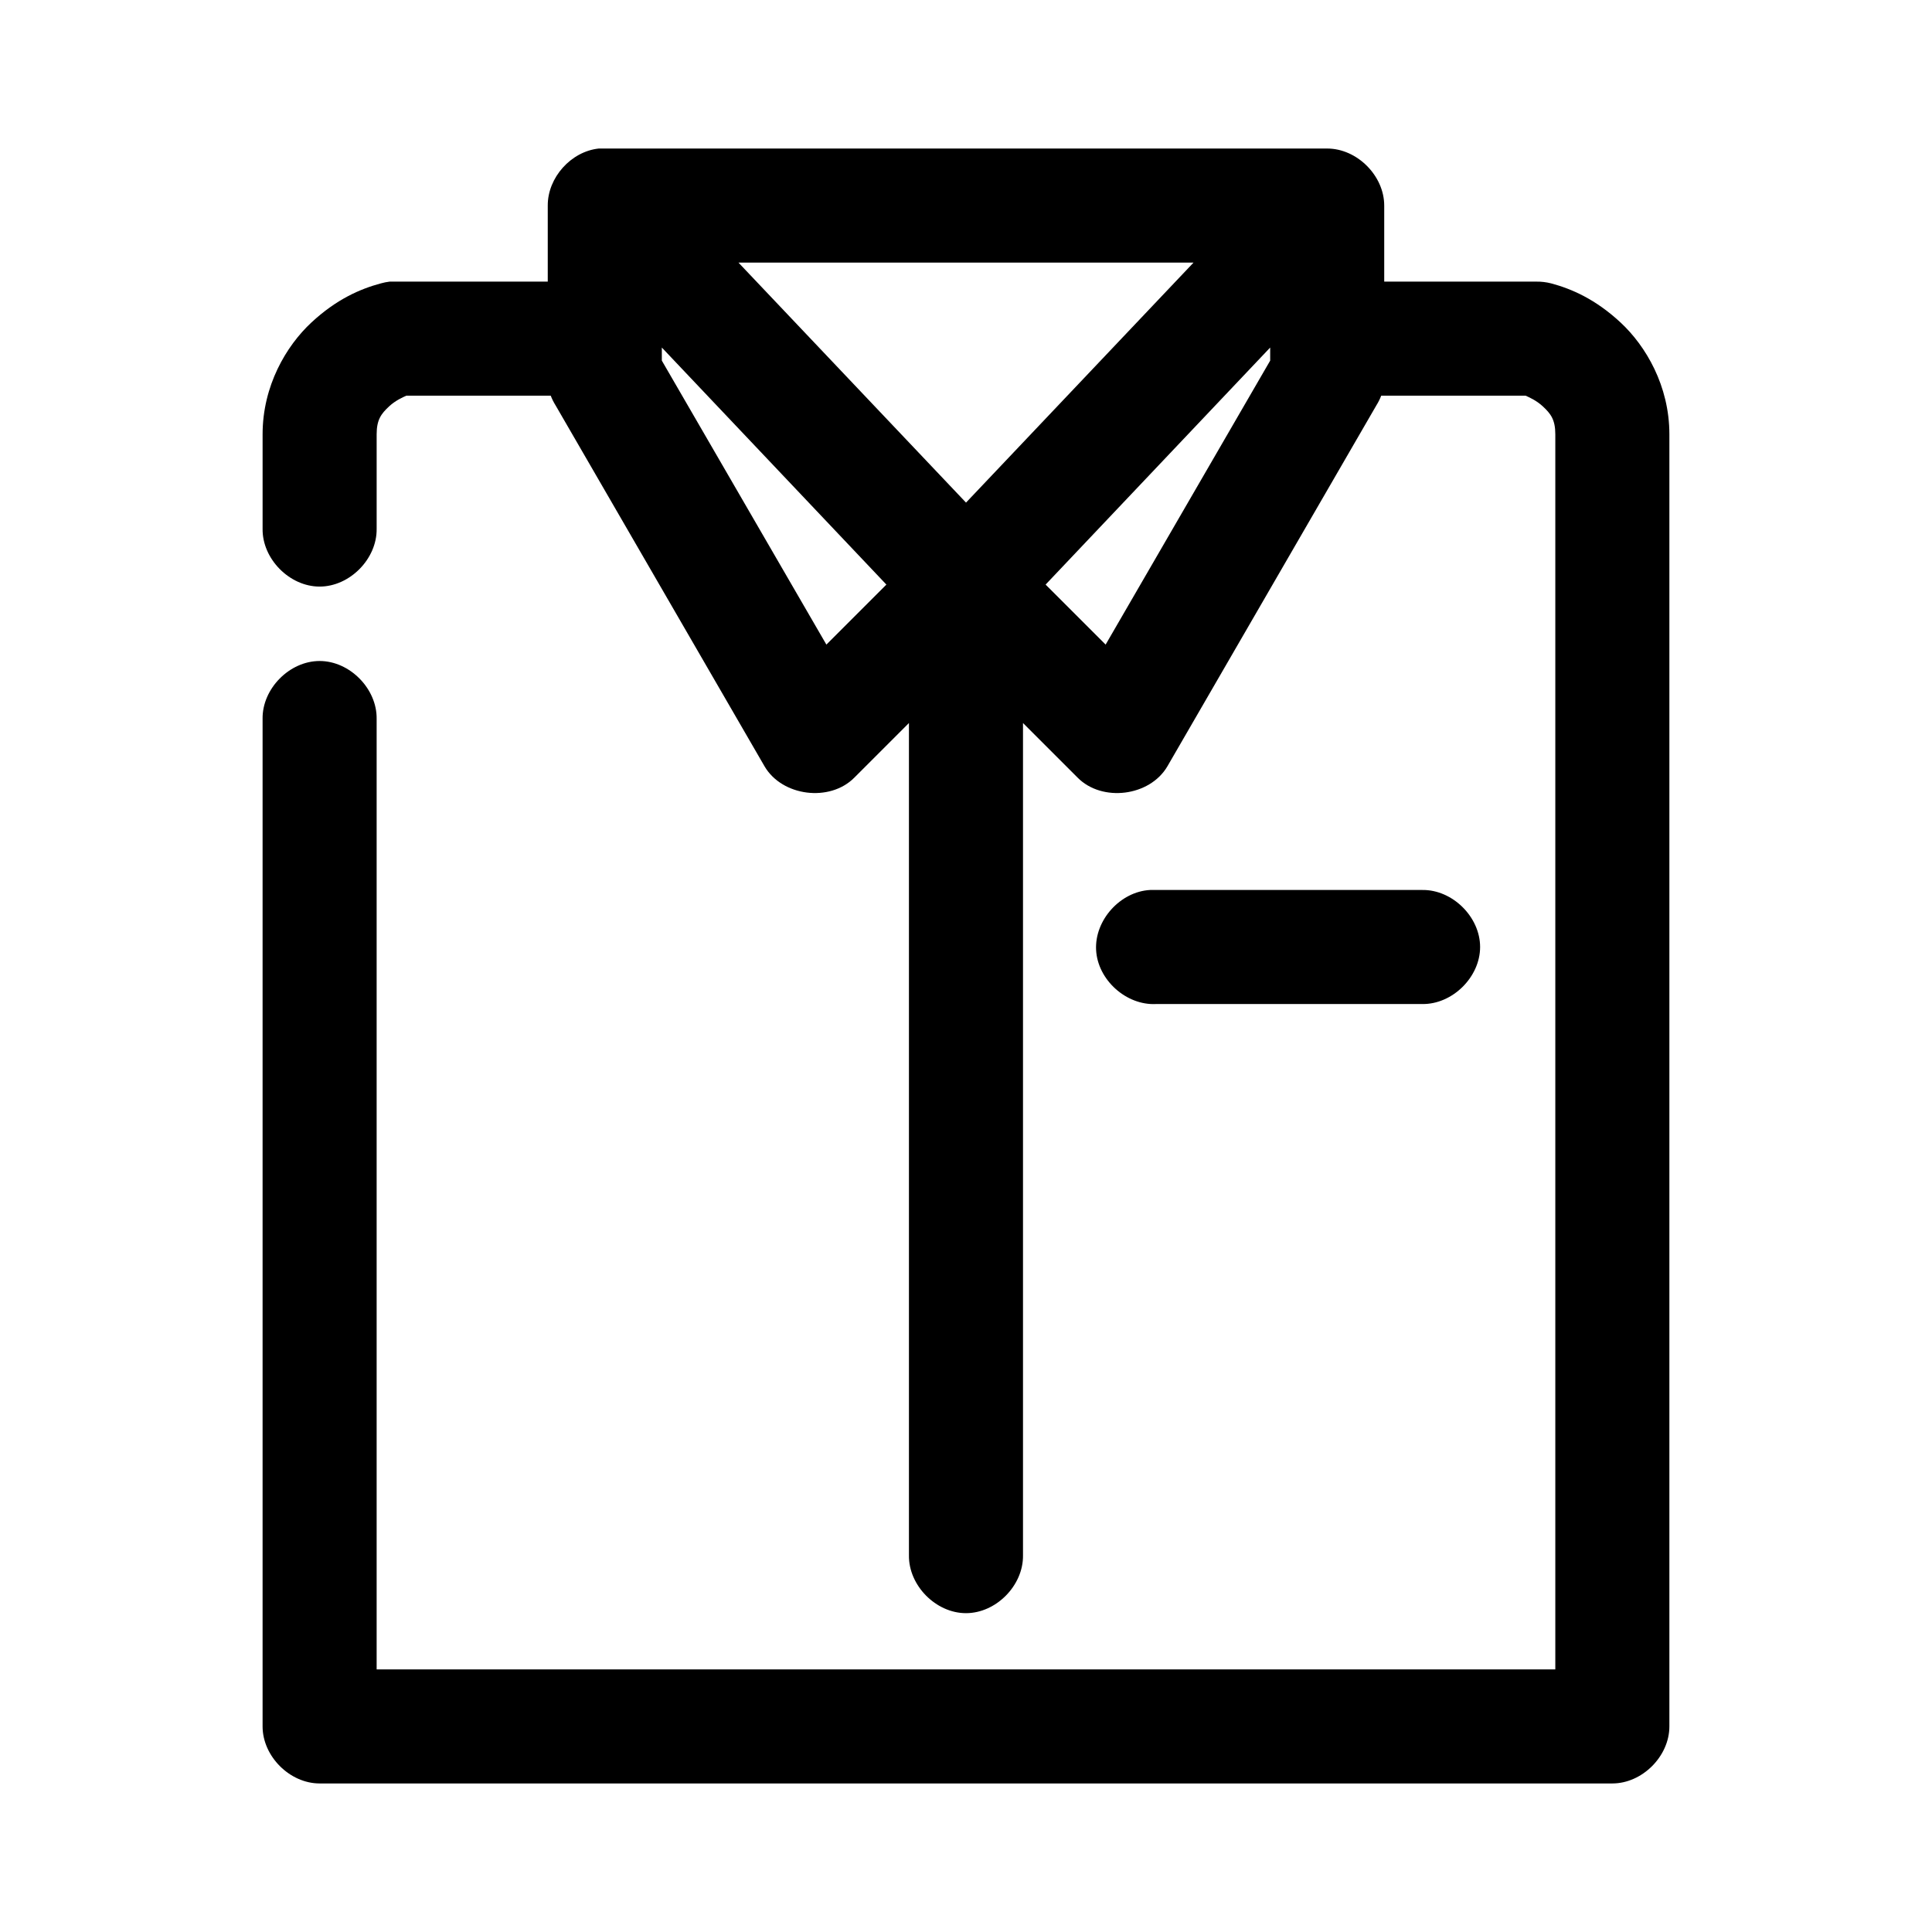
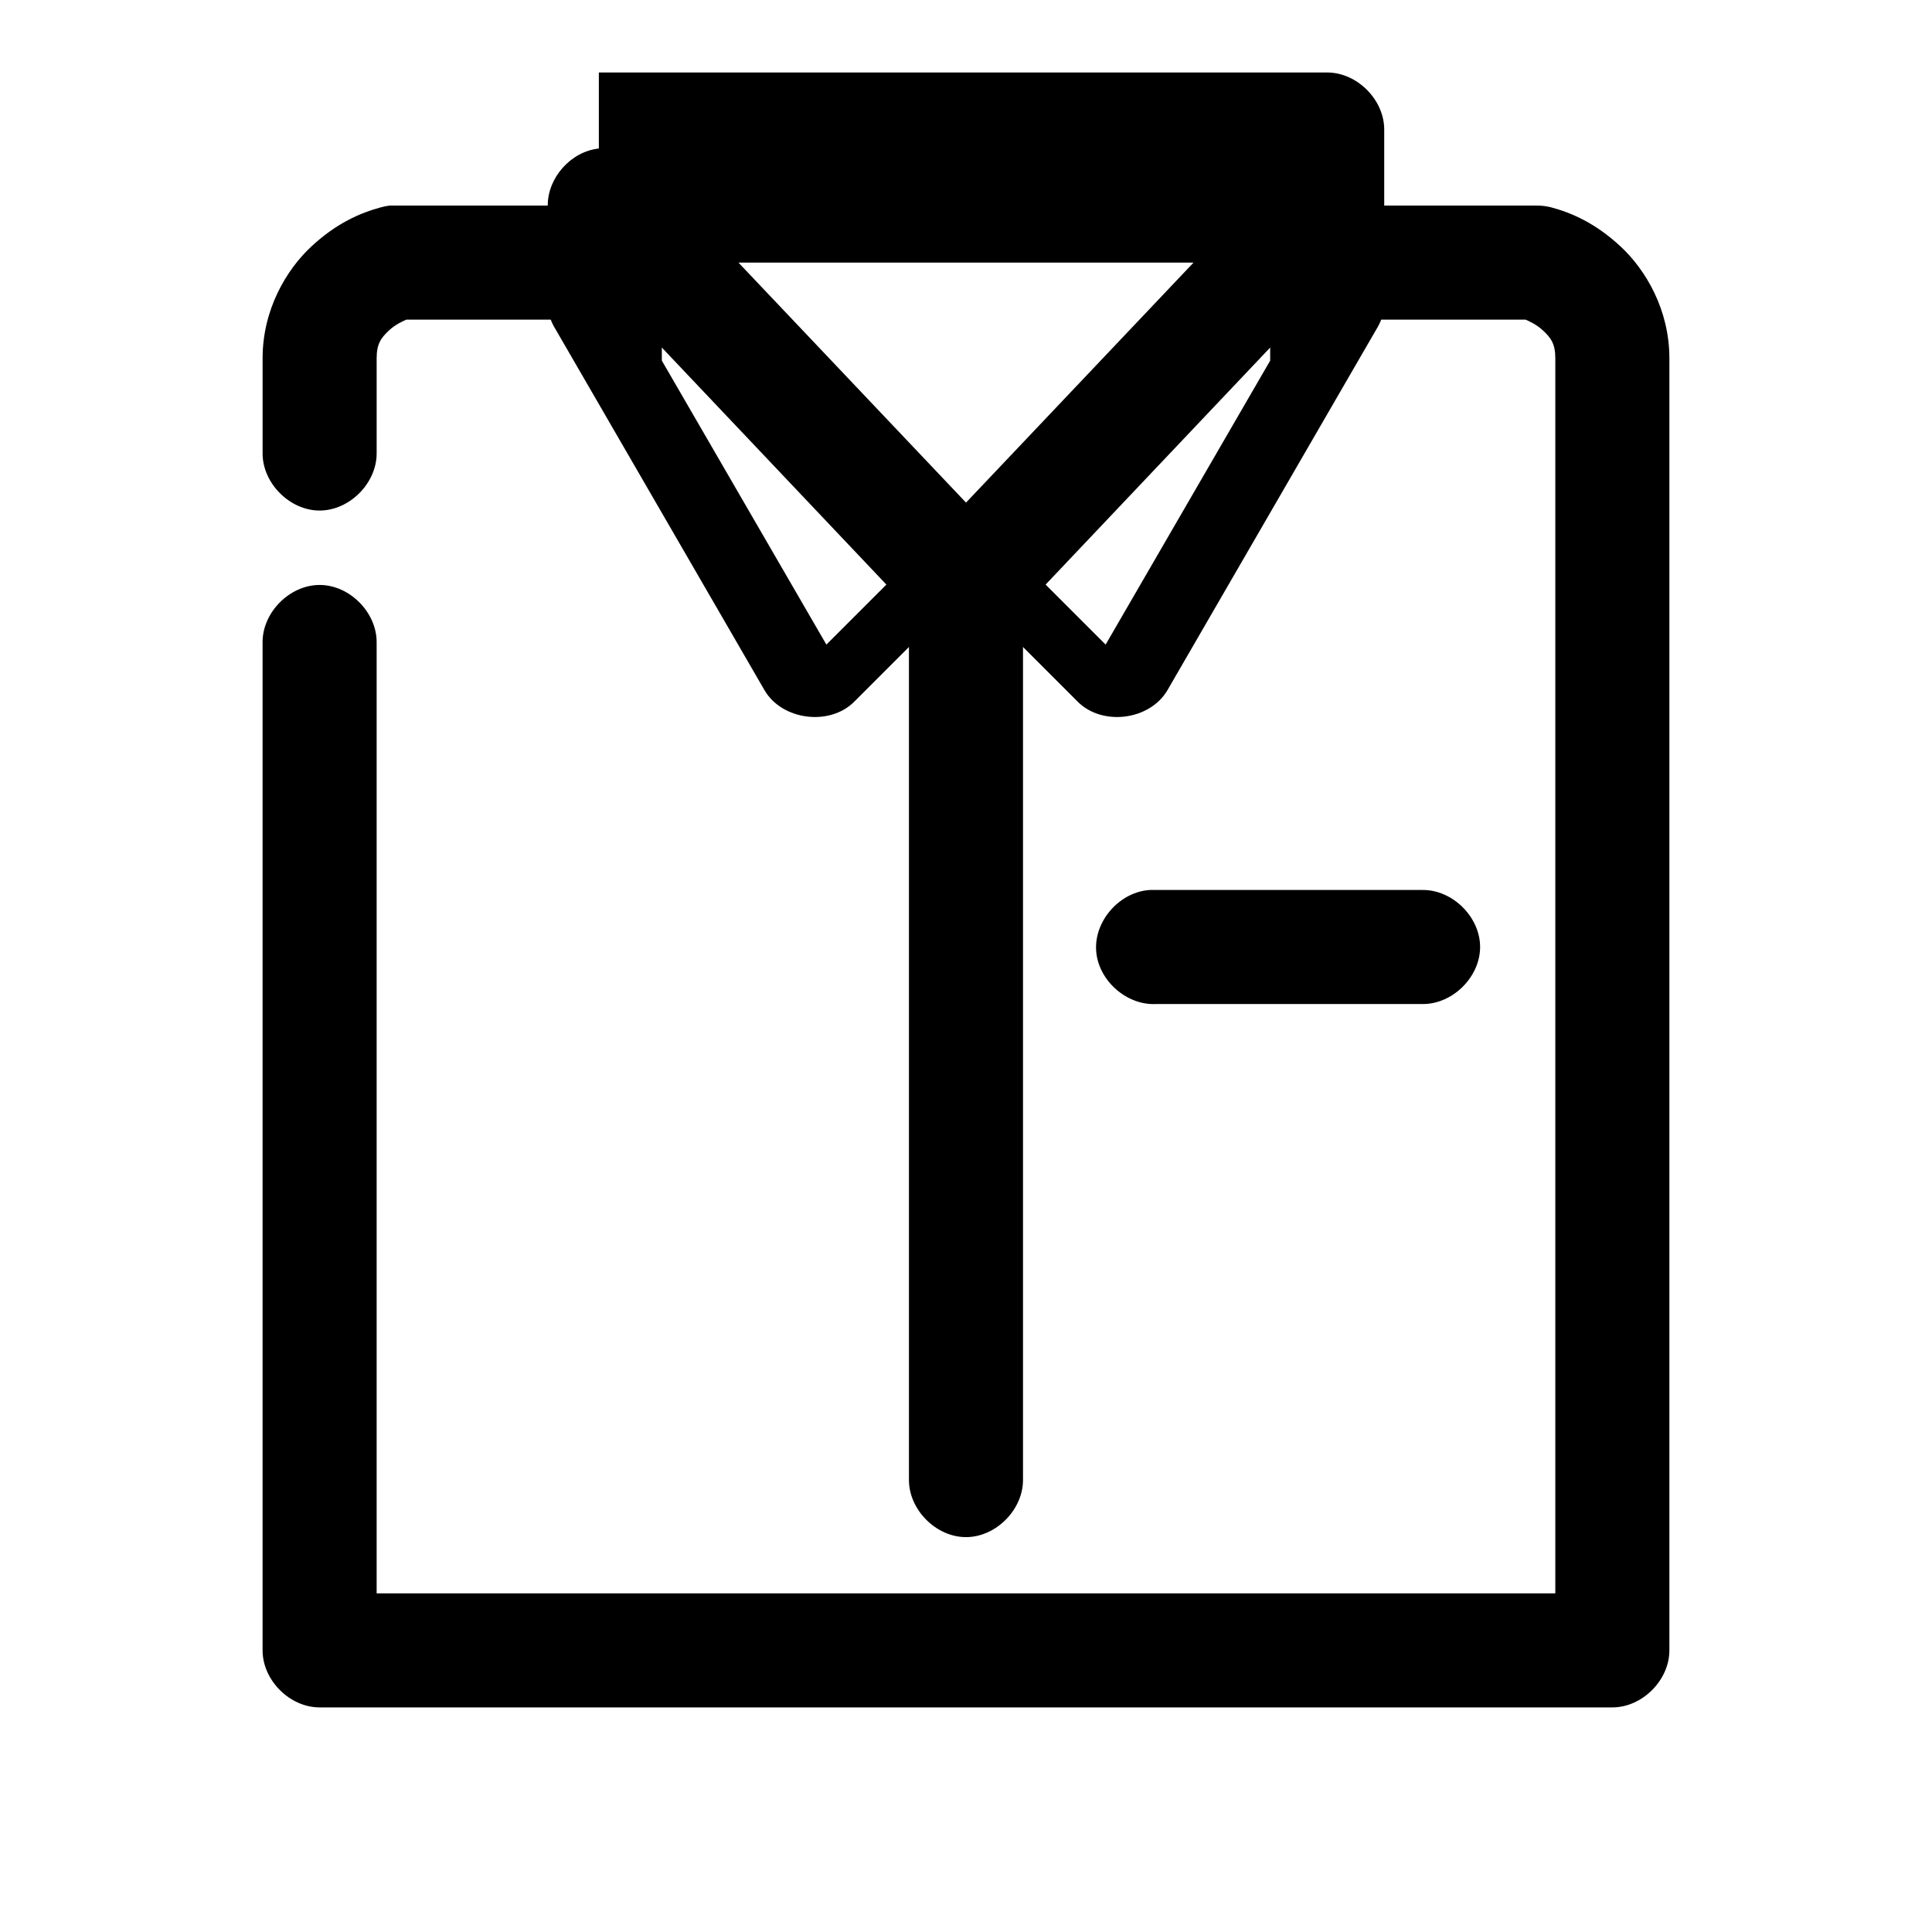
<svg xmlns="http://www.w3.org/2000/svg" fill="#000000" width="800px" height="800px" version="1.1" viewBox="144 144 512 512">
-   <path d="m302.7 183.36c-7.375 0.773-13.578 7.699-13.539 15.117v20.152h-41.879c-0.797 0.094-1.59 0.254-2.363 0.473-5.438 1.457-11.762 4.191-18.422 10.391-6.656 6.195-12.906 16.758-12.906 29.598v25.031c-0.113 7.984 7.129 15.328 15.113 15.328s15.227-7.344 15.113-15.328v-25.031c0-3.875 1.211-5.449 3.305-7.398 1.699-1.582 3.656-2.426 4.57-2.836h38.258c0.34 0.875 0.762 1.723 1.258 2.519l55.418 95.723c4.668 7.953 17.281 9.539 23.773 2.992l14.484-14.484v220.57c-0.113 7.984 7.129 15.328 15.113 15.328s15.227-7.344 15.113-15.328v-220.57l14.484 14.484c6.492 6.551 19.105 4.961 23.773-2.992l55.418-95.723c0.496-0.797 0.918-1.645 1.258-2.519h38.258c0.91 0.41 2.871 1.254 4.566 2.832 2.102 1.953 3.312 3.527 3.312 7.402v327.32h-312.36v-251.91c0.113-7.984-7.129-15.328-15.113-15.328s-15.227 7.344-15.113 15.328v267.02c0 7.914 7.199 15.113 15.113 15.113h342.59c7.914 0 15.113-7.199 15.113-15.113v-342.43c0-12.84-6.25-23.402-12.91-29.598-6.656-6.195-12.98-8.934-18.418-10.391-1.285-0.328-2.613-0.488-3.938-0.469h-40.305v-20.152c0-7.914-7.199-15.117-15.113-15.117h-193.02zm37 30.23h120.6l-60.297 63.605zm-20.309 22.512 59.512 62.82-15.902 15.902-43.609-75.258zm161.22 0v3.465l-43.609 75.258-15.906-15.902zm-31.805 143.75c-7.914 0.41-14.742 7.988-14.328 15.902 0.41 7.914 7.988 14.738 15.902 14.324h70.535c7.984 0.113 15.328-7.129 15.328-15.113 0-7.984-7.344-15.227-15.328-15.113h-72.109z" />
+   <path d="m302.7 183.36c-7.375 0.773-13.578 7.699-13.539 15.117h-41.879c-0.797 0.094-1.59 0.254-2.363 0.473-5.438 1.457-11.762 4.191-18.422 10.391-6.656 6.195-12.906 16.758-12.906 29.598v25.031c-0.113 7.984 7.129 15.328 15.113 15.328s15.227-7.344 15.113-15.328v-25.031c0-3.875 1.211-5.449 3.305-7.398 1.699-1.582 3.656-2.426 4.57-2.836h38.258c0.34 0.875 0.762 1.723 1.258 2.519l55.418 95.723c4.668 7.953 17.281 9.539 23.773 2.992l14.484-14.484v220.57c-0.113 7.984 7.129 15.328 15.113 15.328s15.227-7.344 15.113-15.328v-220.57l14.484 14.484c6.492 6.551 19.105 4.961 23.773-2.992l55.418-95.723c0.496-0.797 0.918-1.645 1.258-2.519h38.258c0.91 0.41 2.871 1.254 4.566 2.832 2.102 1.953 3.312 3.527 3.312 7.402v327.32h-312.36v-251.91c0.113-7.984-7.129-15.328-15.113-15.328s-15.227 7.344-15.113 15.328v267.02c0 7.914 7.199 15.113 15.113 15.113h342.59c7.914 0 15.113-7.199 15.113-15.113v-342.43c0-12.84-6.25-23.402-12.91-29.598-6.656-6.195-12.98-8.934-18.418-10.391-1.285-0.328-2.613-0.488-3.938-0.469h-40.305v-20.152c0-7.914-7.199-15.117-15.113-15.117h-193.02zm37 30.23h120.6l-60.297 63.605zm-20.309 22.512 59.512 62.82-15.902 15.902-43.609-75.258zm161.22 0v3.465l-43.609 75.258-15.906-15.902zm-31.805 143.75c-7.914 0.41-14.742 7.988-14.328 15.902 0.41 7.914 7.988 14.738 15.902 14.324h70.535c7.984 0.113 15.328-7.129 15.328-15.113 0-7.984-7.344-15.227-15.328-15.113h-72.109z" />
</svg>